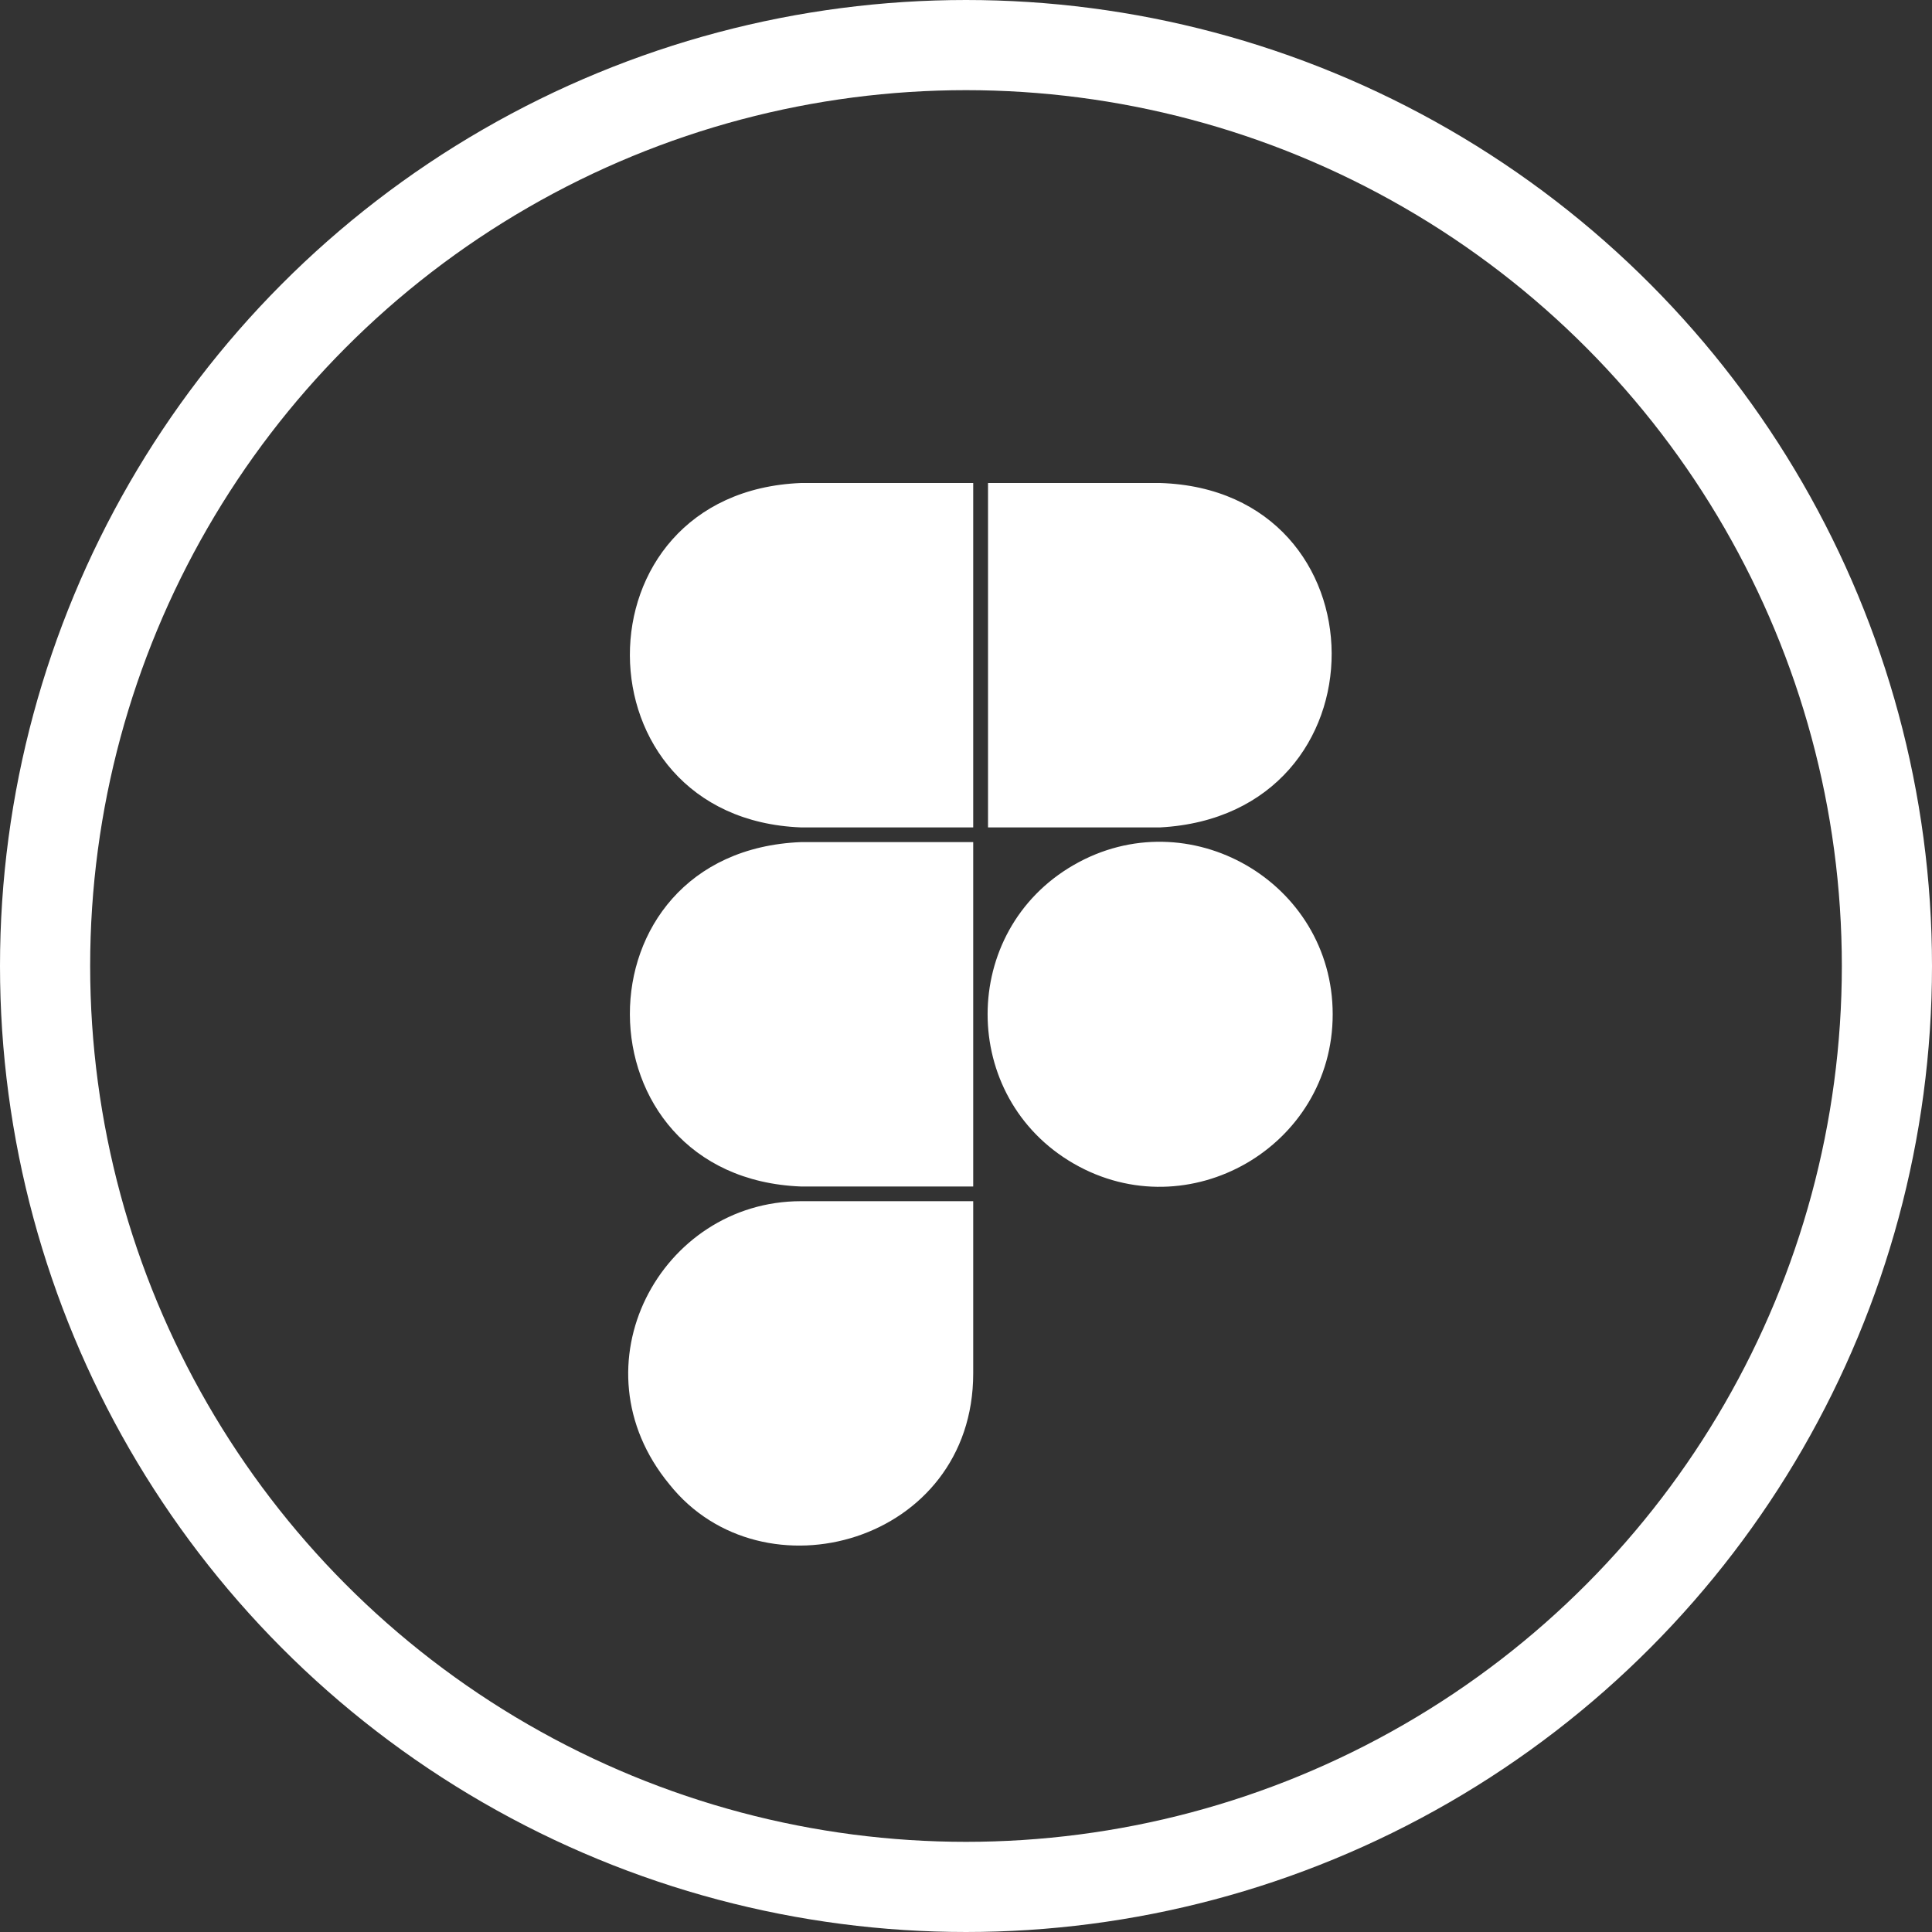
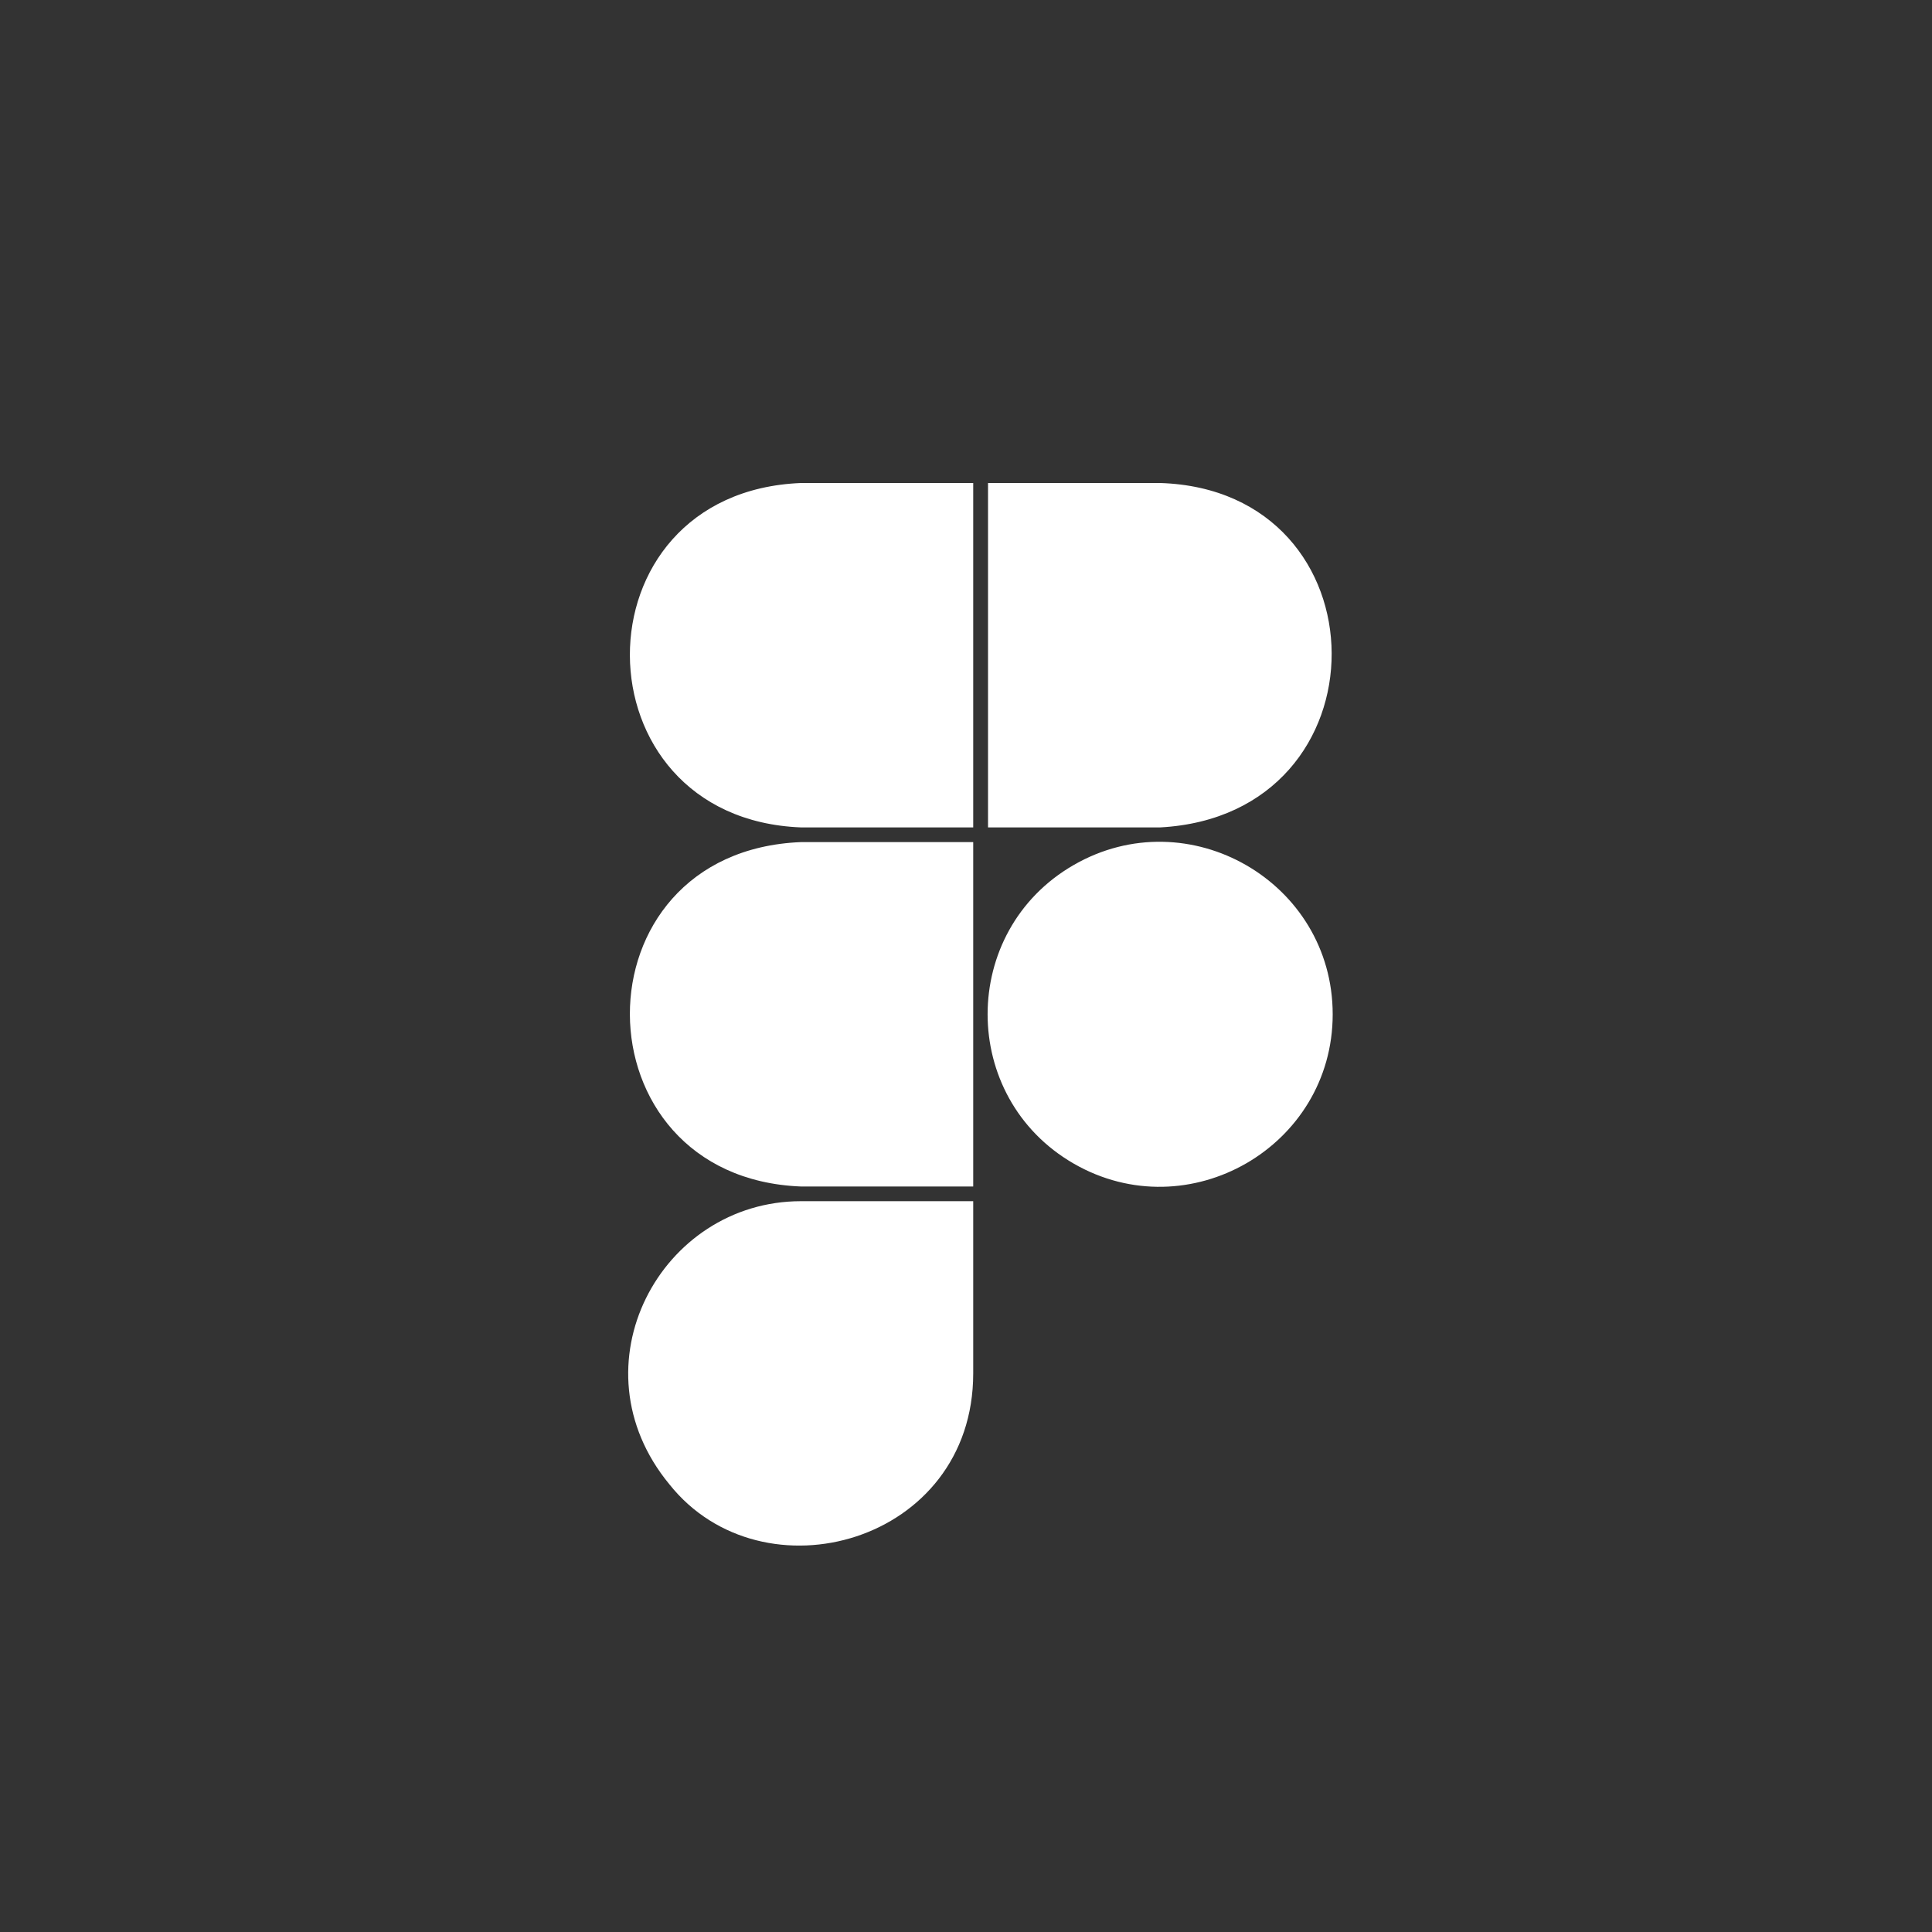
<svg xmlns="http://www.w3.org/2000/svg" width="15" height="15" viewBox="0 0 15 15" fill="none">
  <rect x="0" y="0" width="15" height="15" fill="#333333" stroke="none" />
  <g clip-path="url(#clip0_2433_52)">
    <path d="M6.219 3.75H7.556V6.424H6.219C4.456 6.355 4.439 3.822 6.219 3.75ZM6.219 9.212H7.556V6.538H6.219C4.439 6.61 4.456 9.143 6.219 9.212ZM9.007 3.75H7.671V6.424H9.007C10.794 6.328 10.772 3.805 9.007 3.75ZM7.556 10.663V9.326H6.219C5.129 9.326 4.439 10.605 5.197 11.524C5.921 12.434 7.556 11.98 7.556 10.663M10.347 7.875C10.347 6.847 9.227 6.202 8.336 6.716C7.445 7.229 7.445 8.52 8.336 9.034C9.227 9.548 10.347 8.902 10.347 7.875Z" fill="white" />
  </g>
-   <circle cx="7.5" cy="7.5" r="7.15" stroke="white" stroke-width="0.7" />
  <defs>
    <clipPath id="clip0_2433_52">
      <rect width="5.481" height="8.25" fill="white" transform="translate(4.875 3.75)" />
    </clipPath>
  </defs>
</svg>